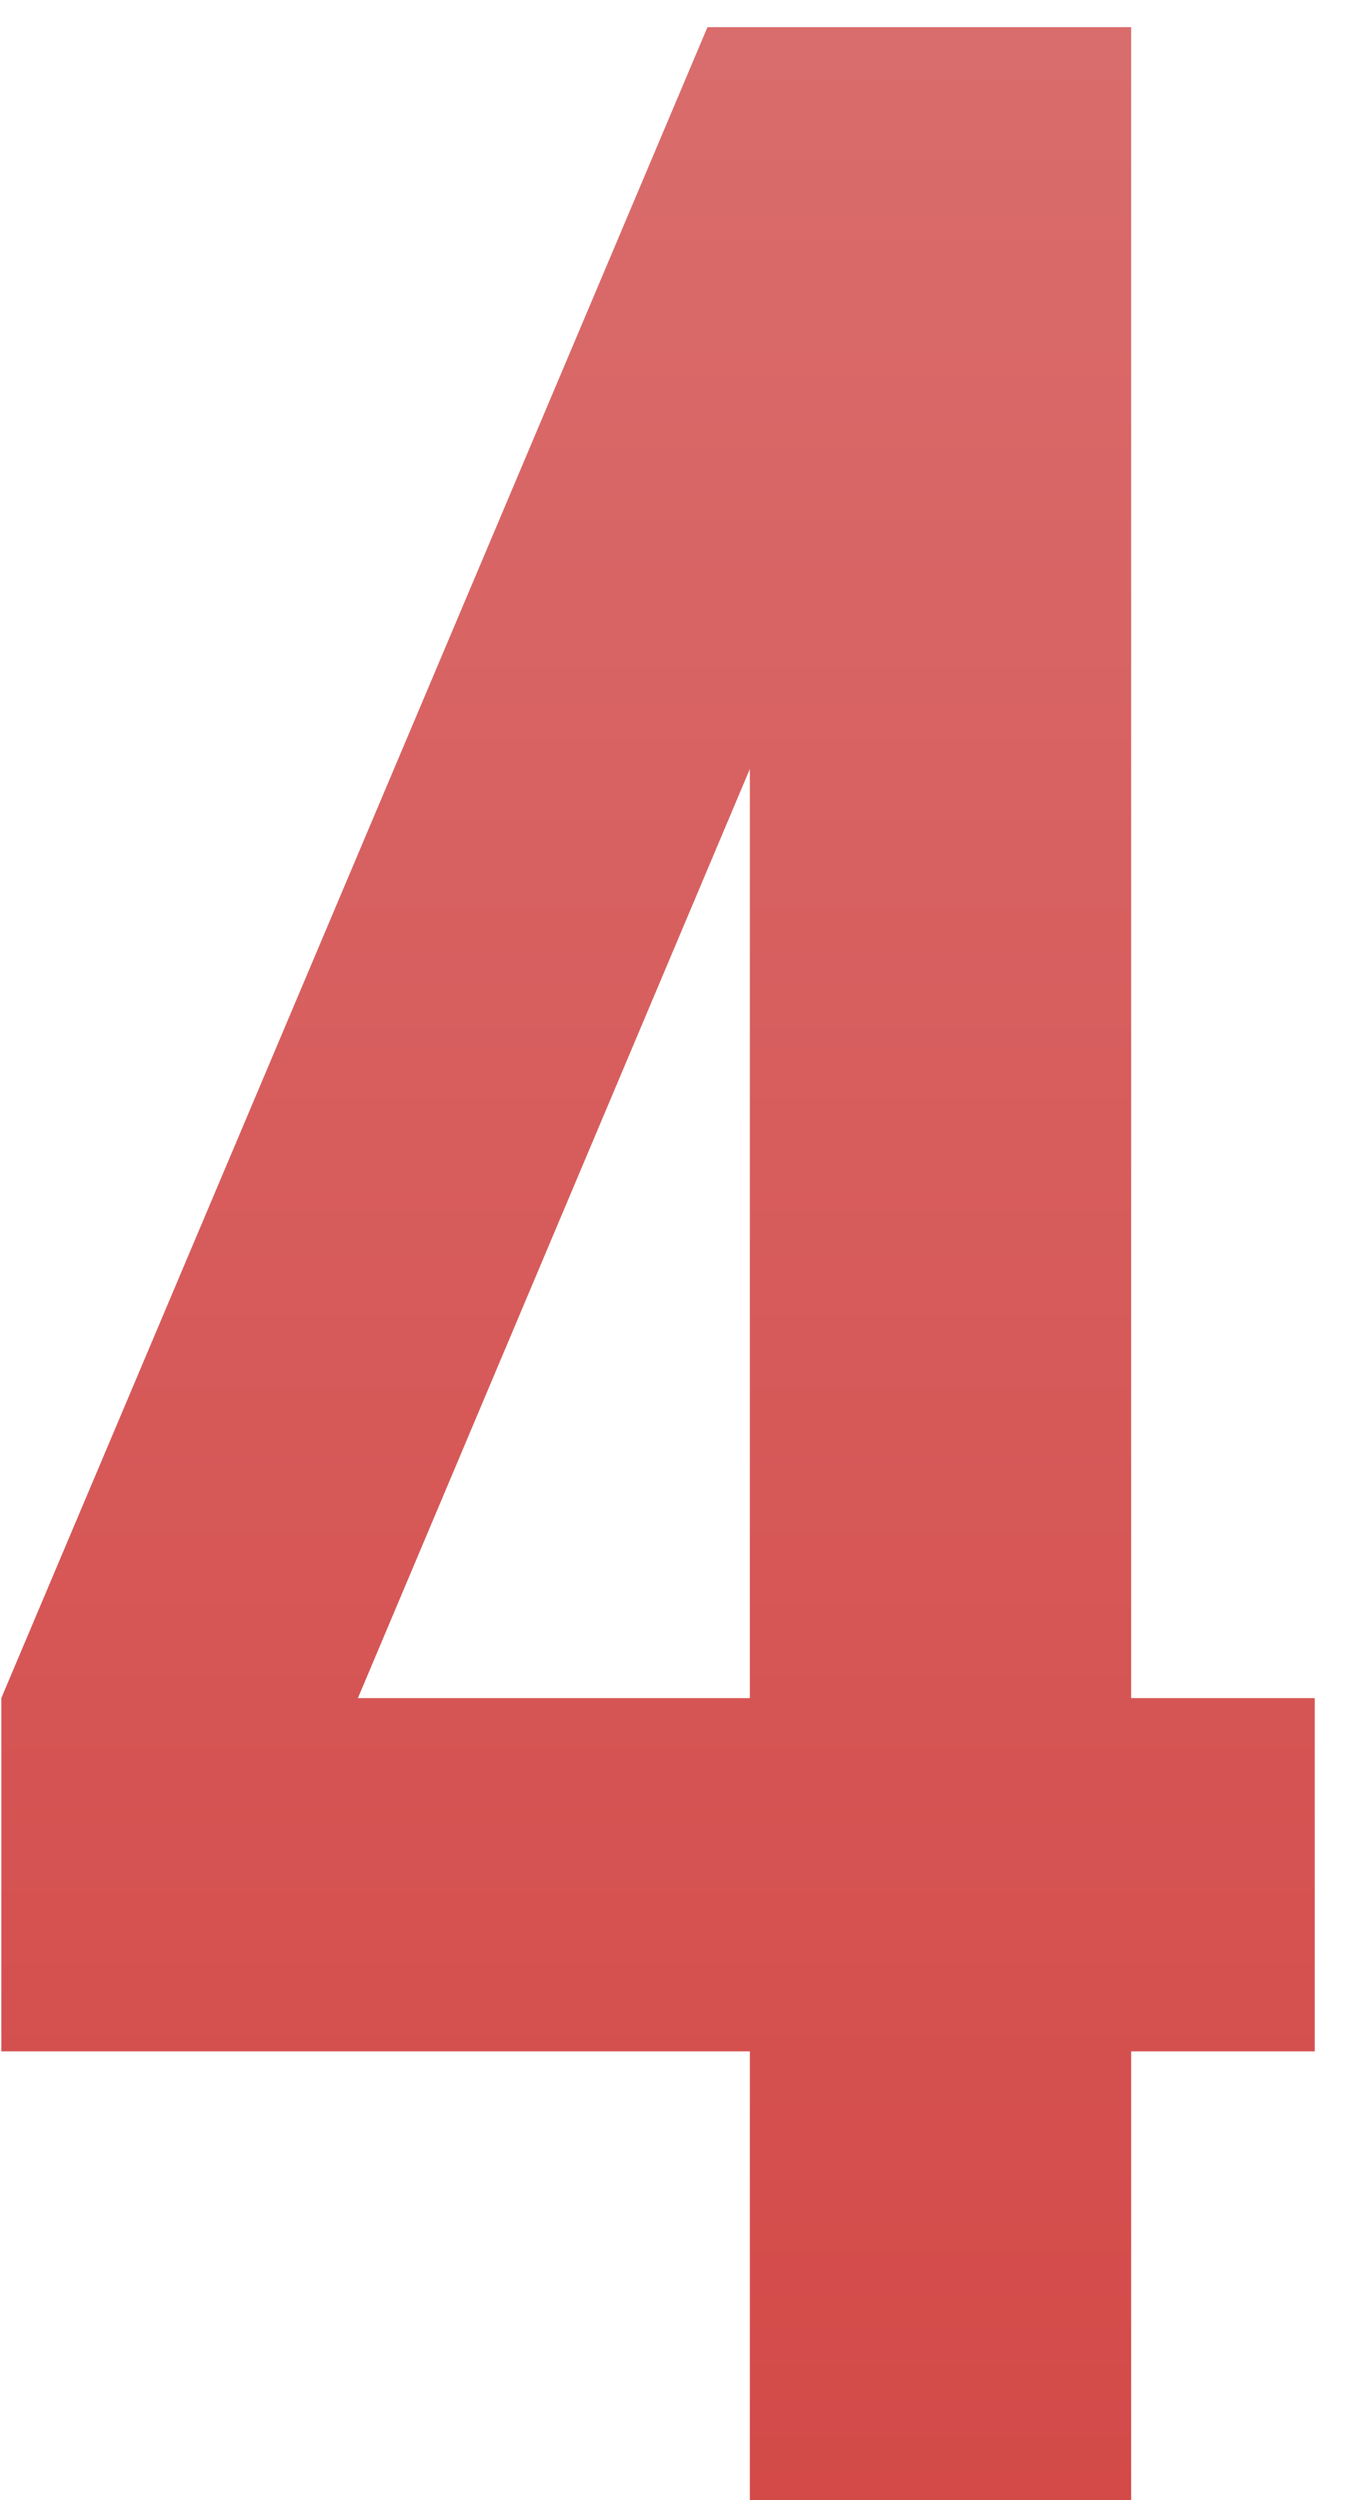
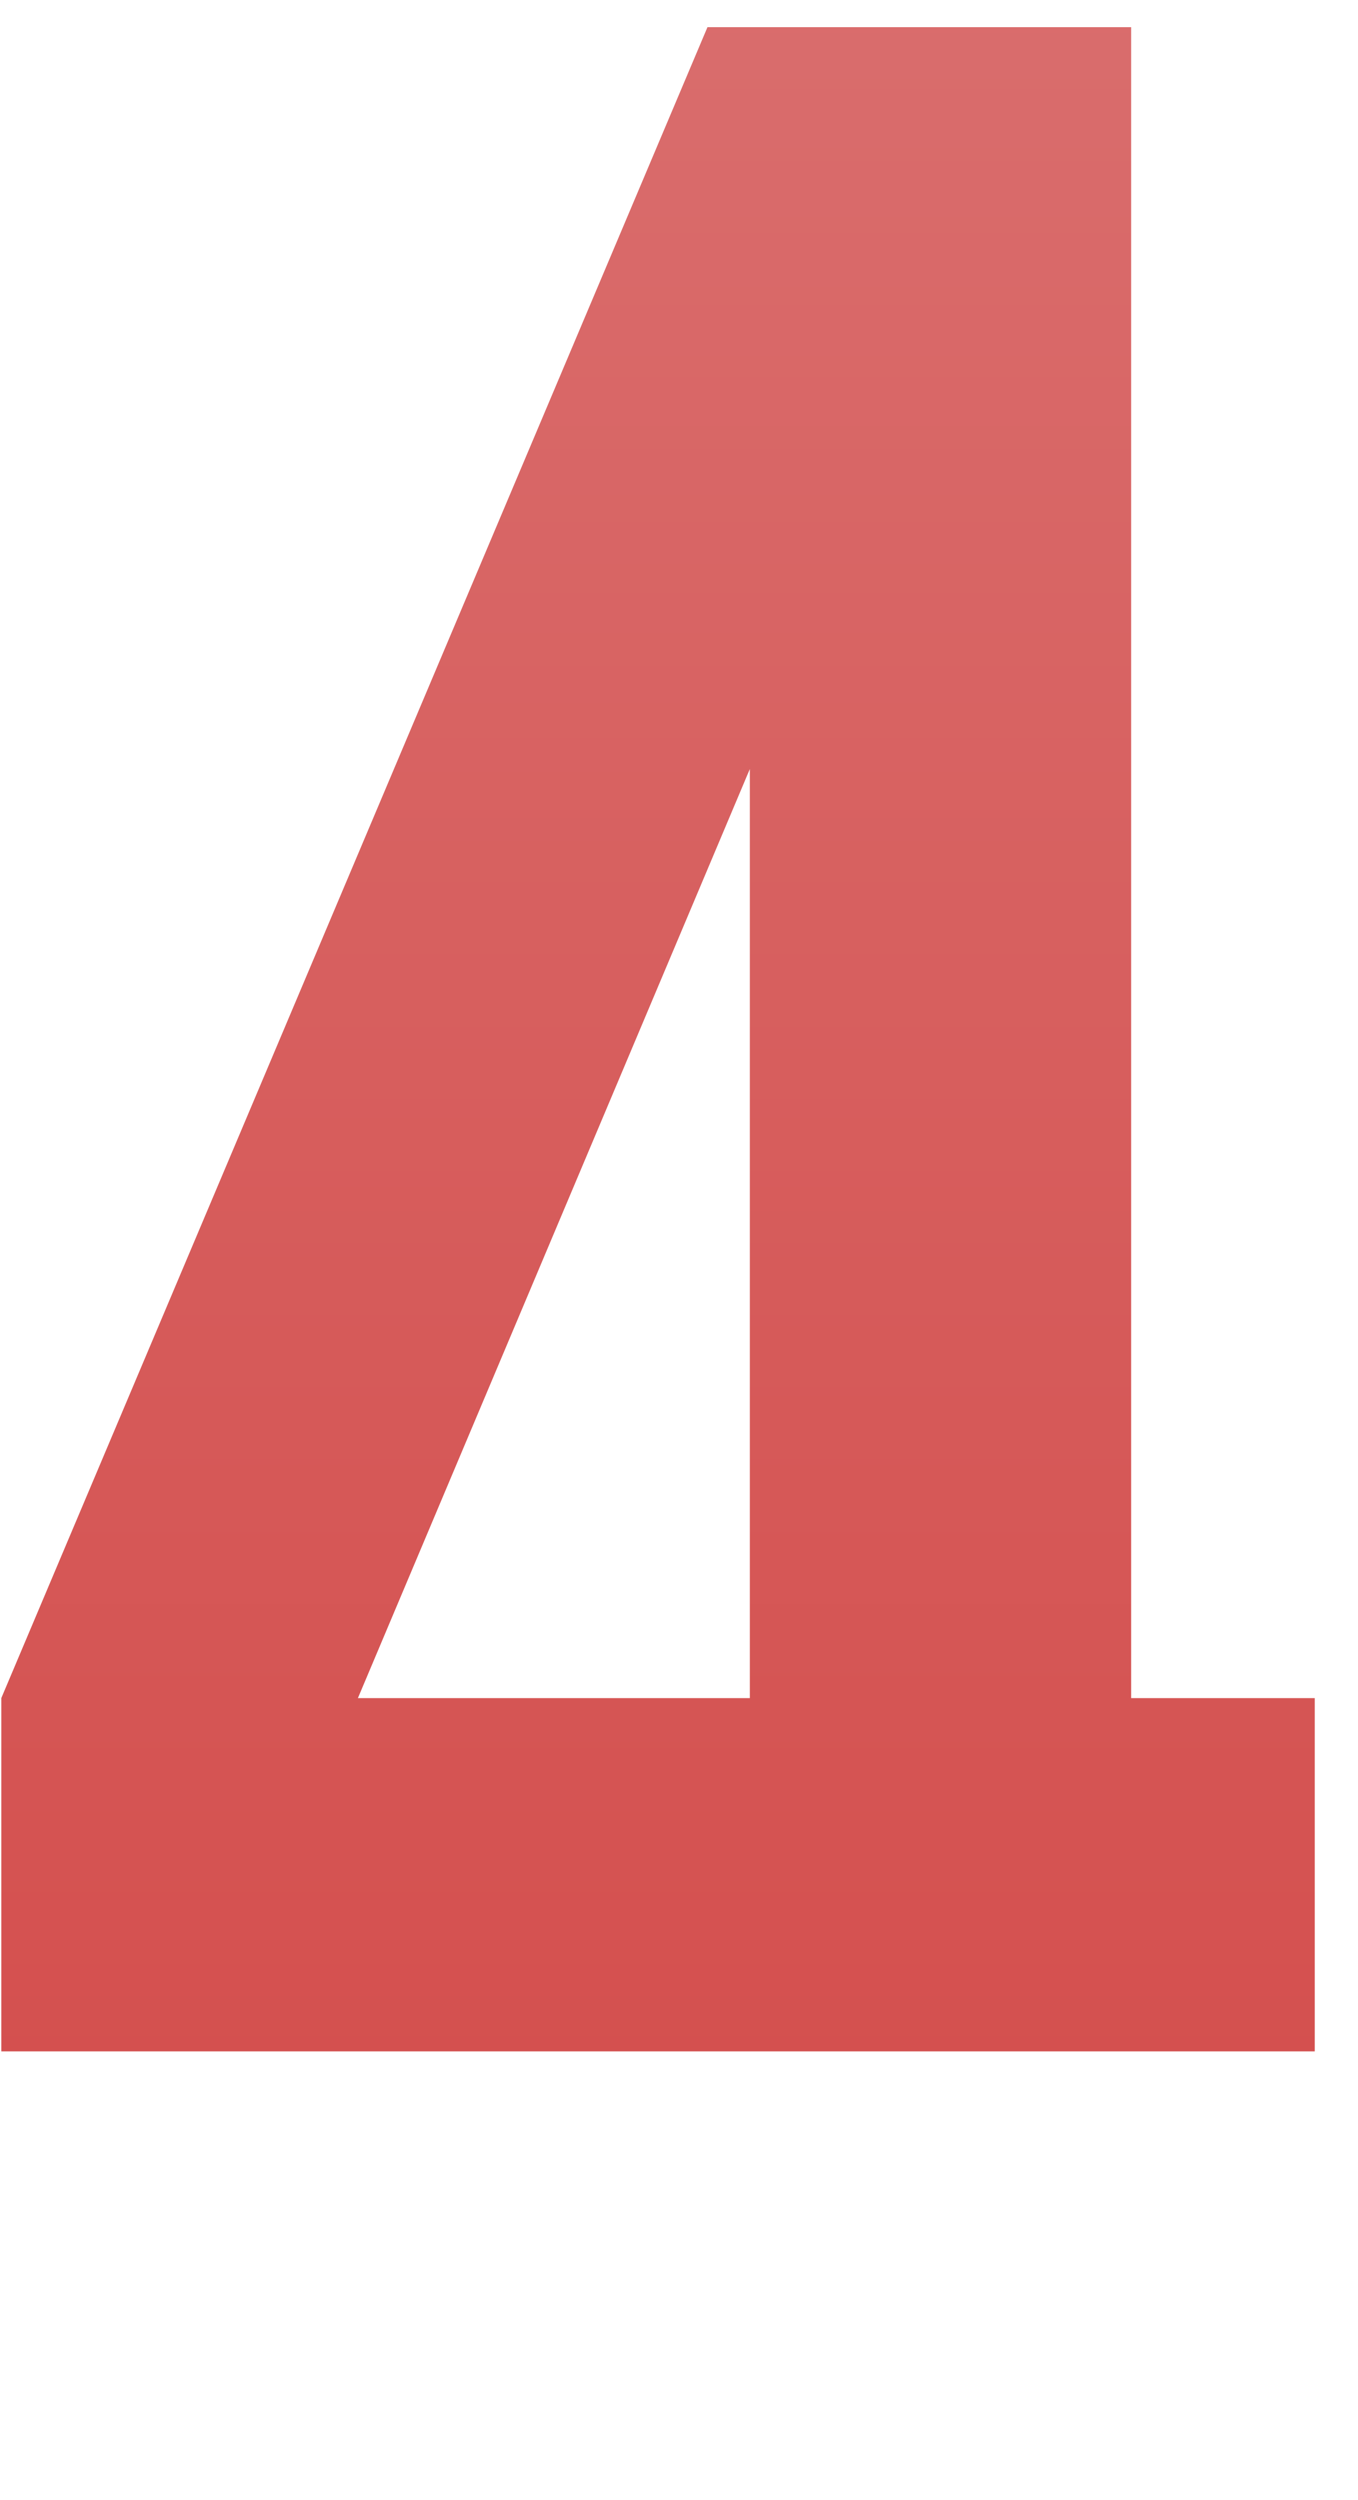
<svg xmlns="http://www.w3.org/2000/svg" width="25" height="46" viewBox="0 0 25 46" fill="none">
-   <path d="M0.024 31.245L13.024 0.5H20.824V31.245H24.204V37.745H20.824V46H13.804V37.745H0.024V31.245ZM13.804 31.245V14.15L6.589 31.245H13.804Z" fill="url(#paint0_linear_2053_445)" />
+   <path d="M0.024 31.245L13.024 0.5H20.824V31.245H24.204V37.745H20.824H13.804V37.745H0.024V31.245ZM13.804 31.245V14.15L6.589 31.245H13.804Z" fill="url(#paint0_linear_2053_445)" />
  <defs>
    <linearGradient id="paint0_linear_2053_445" x1="12" y1="-3" x2="12" y2="62" gradientUnits="userSpaceOnUse">
      <stop stop-color="#DA6F6F" />
      <stop offset="1" stop-color="#D13E3C" />
    </linearGradient>
  </defs>
</svg>